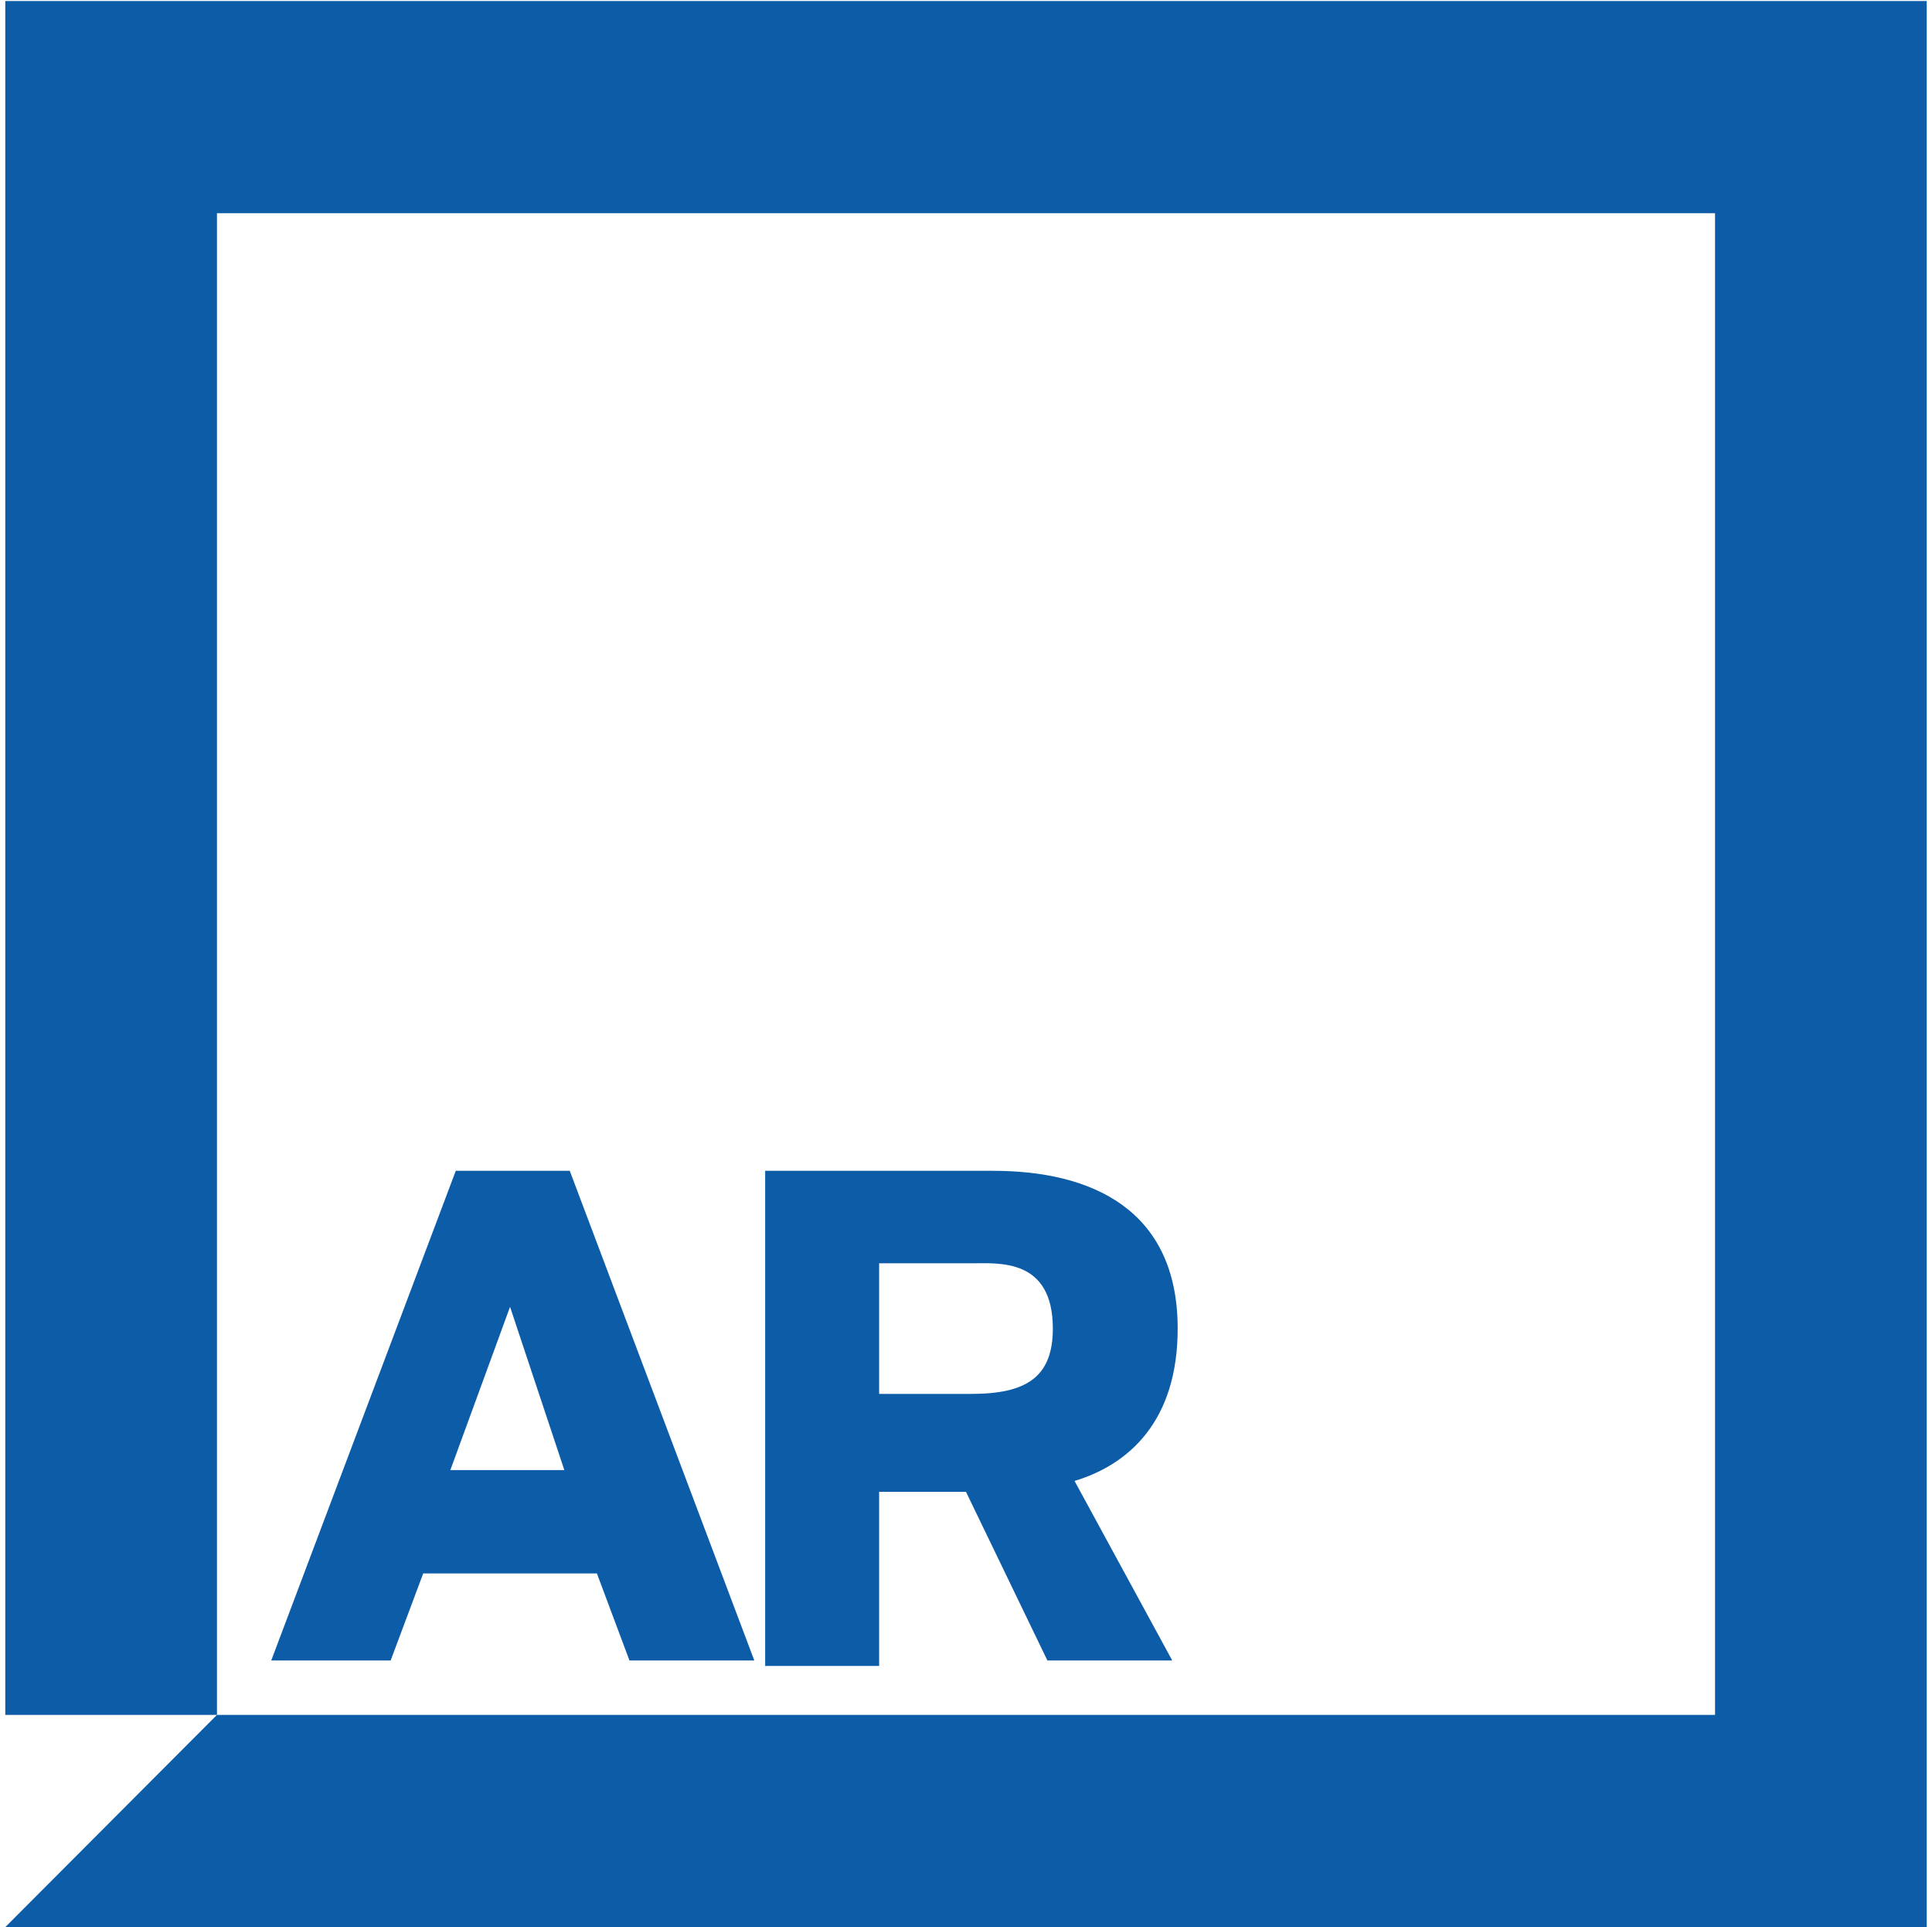
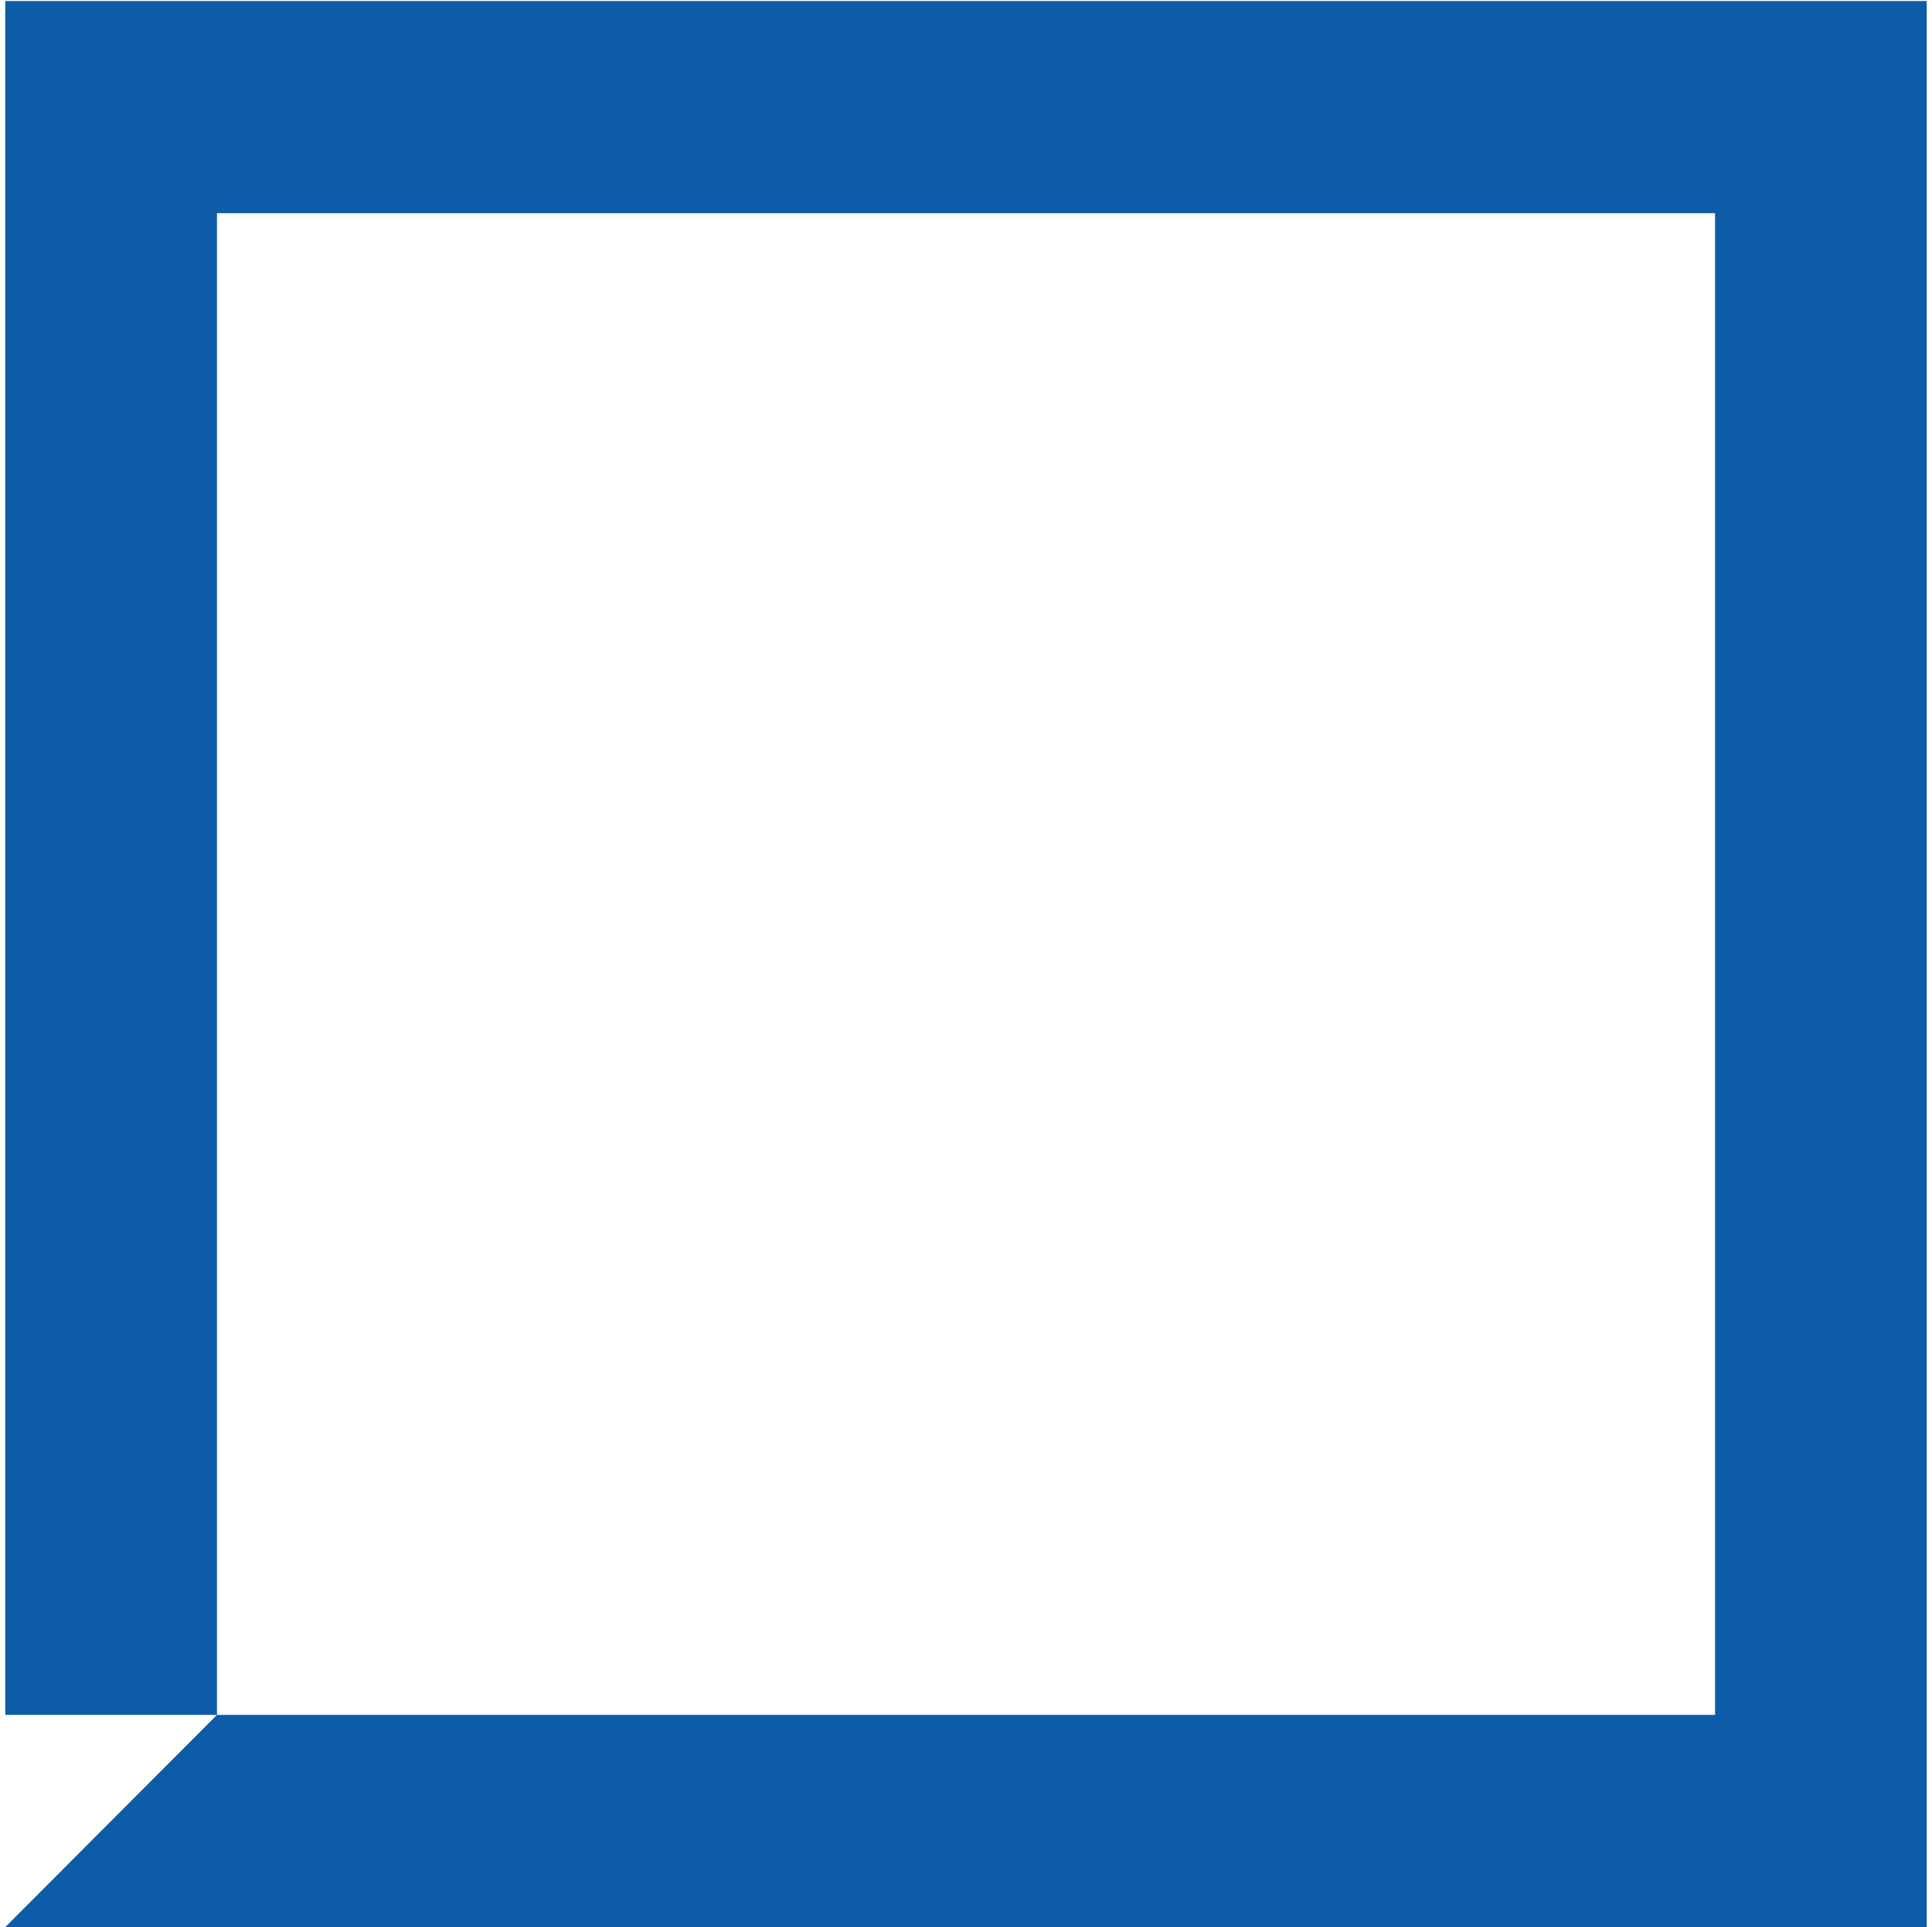
<svg xmlns="http://www.w3.org/2000/svg" width="364" height="363" viewBox="0 0 364 363" fill="none">
-   <path fill-rule="evenodd" clip-rule="evenodd" d="M85.871 220.54L51.101 312.78H73.599L79.735 296.382H112.459L118.595 312.78H142.116L107.346 220.54H85.871ZM84.848 276.909L96.097 246.162L106.323 276.909H84.848Z" fill="#0C5CA8" />
-   <path fill-rule="evenodd" clip-rule="evenodd" d="M221.881 250.262C221.881 227.714 205.518 220.54 187.111 220.54H144.16V252.312V263.585V313.805H165.636V281.009H181.998L197.337 312.78H220.858L202.45 278.959C212.677 275.884 221.881 267.685 221.881 250.262ZM183.02 262.561H165.636V237.963H183.02C188.134 237.963 198.36 236.938 198.36 250.262C198.36 259.486 193.247 262.561 183.02 262.561Z" fill="#0C5CA8" />
  <path fill-rule="evenodd" clip-rule="evenodd" d="M0.994 323.029H40.877V40.161H323.123V323.029H40.877L0.994 363H363.006V0.19H0.994V323.029Z" fill="#0C5CA8" />
</svg>